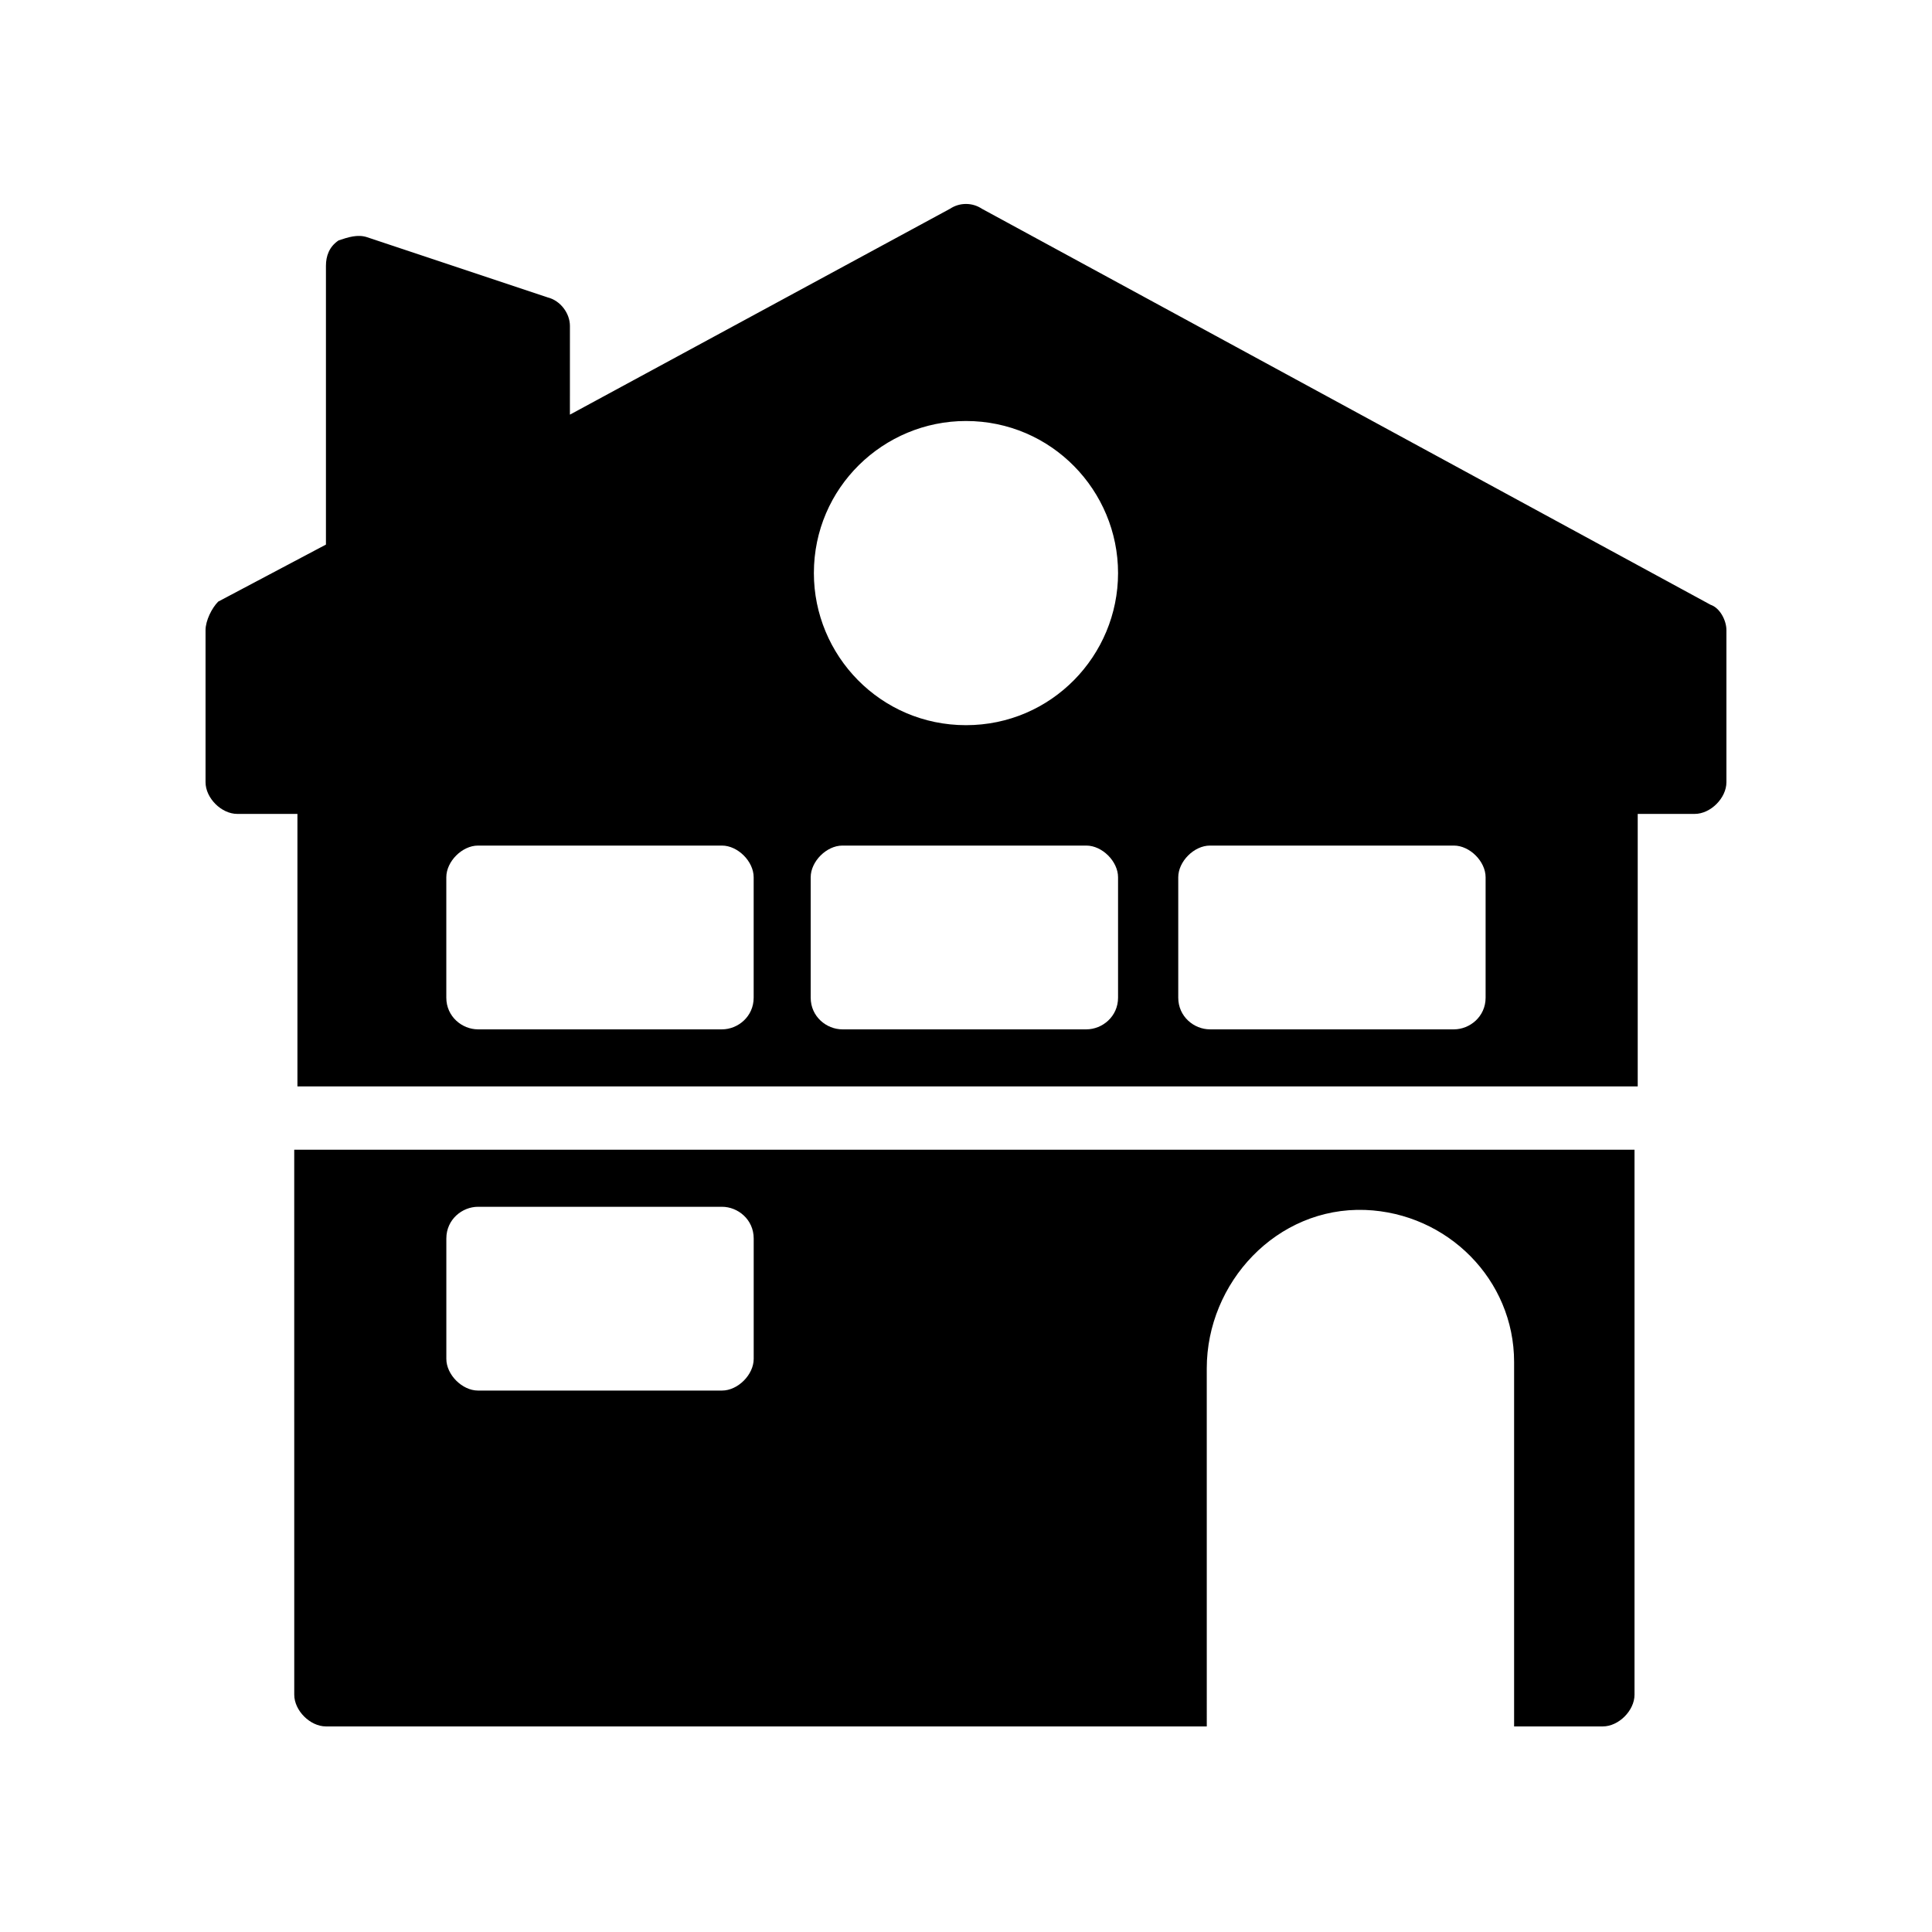
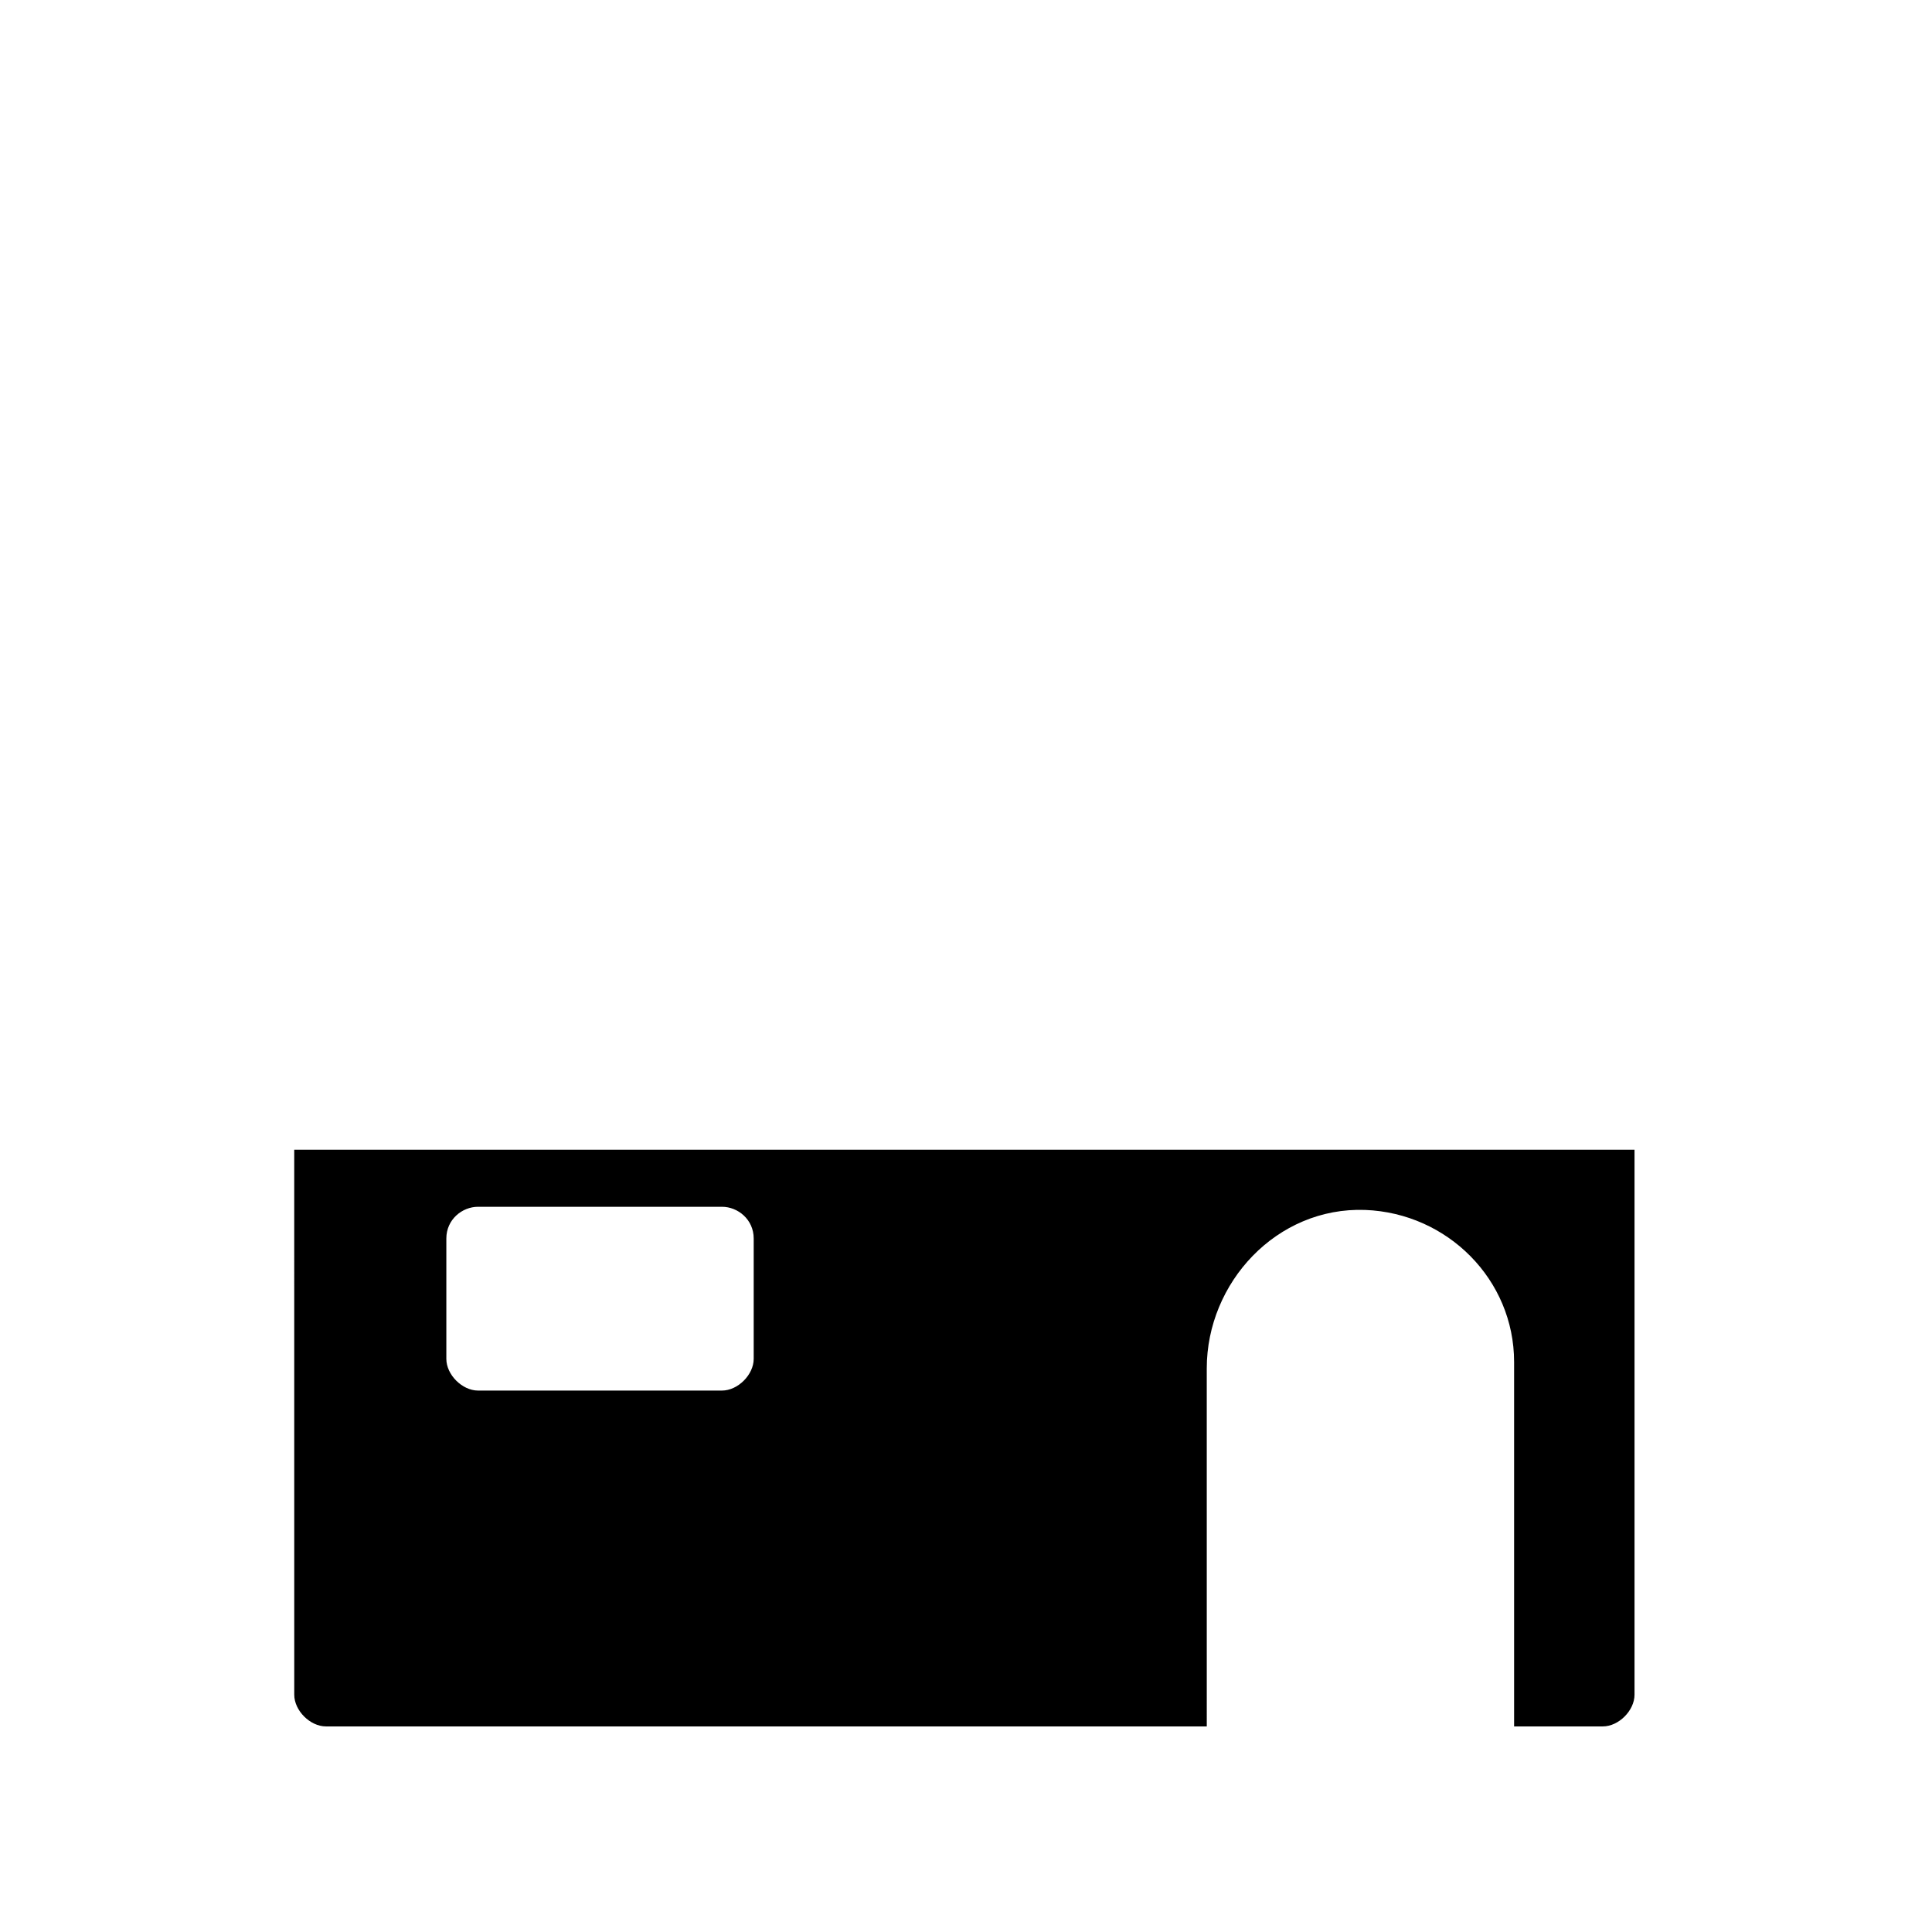
<svg xmlns="http://www.w3.org/2000/svg" fill="#000000" width="800px" height="800px" version="1.1" viewBox="144 144 512 512">
  <g>
    <path d="m221.98 593.12c0 4.199 4.199 8.398 8.398 8.398h233.43l-0.004-94.887c0-22.672 18.473-42.824 41.984-41.984 21.832 0.84 39.465 18.473 39.465 40.305v96.566h23.512c4.199 0 8.398-4.199 8.398-8.398v-144.43h-355.19zm40.305-120.91c0-5.039 4.199-8.398 8.398-8.398h64.656c4.199 0 8.398 3.359 8.398 8.398v31.906c0 4.199-4.199 8.398-8.398 8.398h-64.656c-4.199 0-8.398-4.199-8.398-8.398z" />
-     <path d="m597.32 304.27-193.13-104.96c-2.519-1.68-5.879-1.68-8.398 0l-100.76 54.578 0.004-23.508c0-3.359-2.519-6.719-5.879-7.559l-47.863-15.953c-2.519-0.84-5.039 0-7.559 0.84-2.516 1.68-3.356 4.199-3.356 6.719v72.211 1.68l-28.551 15.113c-1.68 1.68-3.356 5.039-3.356 7.559v40.305c0 4.199 4.199 8.398 8.398 8.398h15.953v72.211h355.19v-72.211h15.109c4.199 0 8.398-4.199 8.398-8.398v-40.305c0-2.519-1.68-5.879-4.199-6.719zm-253.59 104.12c0 5.039-4.199 8.398-8.398 8.398h-64.656c-4.199 0-8.398-3.359-8.398-8.398v-31.906c0-4.199 4.199-8.398 8.398-8.398h64.656c4.199 0 8.398 4.199 8.398 8.398zm96.566 0c0 5.039-4.199 8.398-8.398 8.398h-64.656c-4.199 0-8.398-3.359-8.398-8.398v-31.906c0-4.199 4.199-8.398 8.398-8.398h64.656c4.199 0 8.398 4.199 8.398 8.398zm-40.305-72.211c-22.672 0-40.305-18.473-40.305-40.305 0-22.672 18.473-40.305 40.305-40.305 22.672 0 40.305 18.473 40.305 40.305 0 21.832-17.633 40.305-40.305 40.305zm137.71 72.211c0 5.039-4.199 8.398-8.398 8.398h-64.656c-4.199 0-8.398-3.359-8.398-8.398v-31.906c0-4.199 4.199-8.398 8.398-8.398h64.656c4.199 0 8.398 4.199 8.398 8.398z" />
  </g>
</svg>